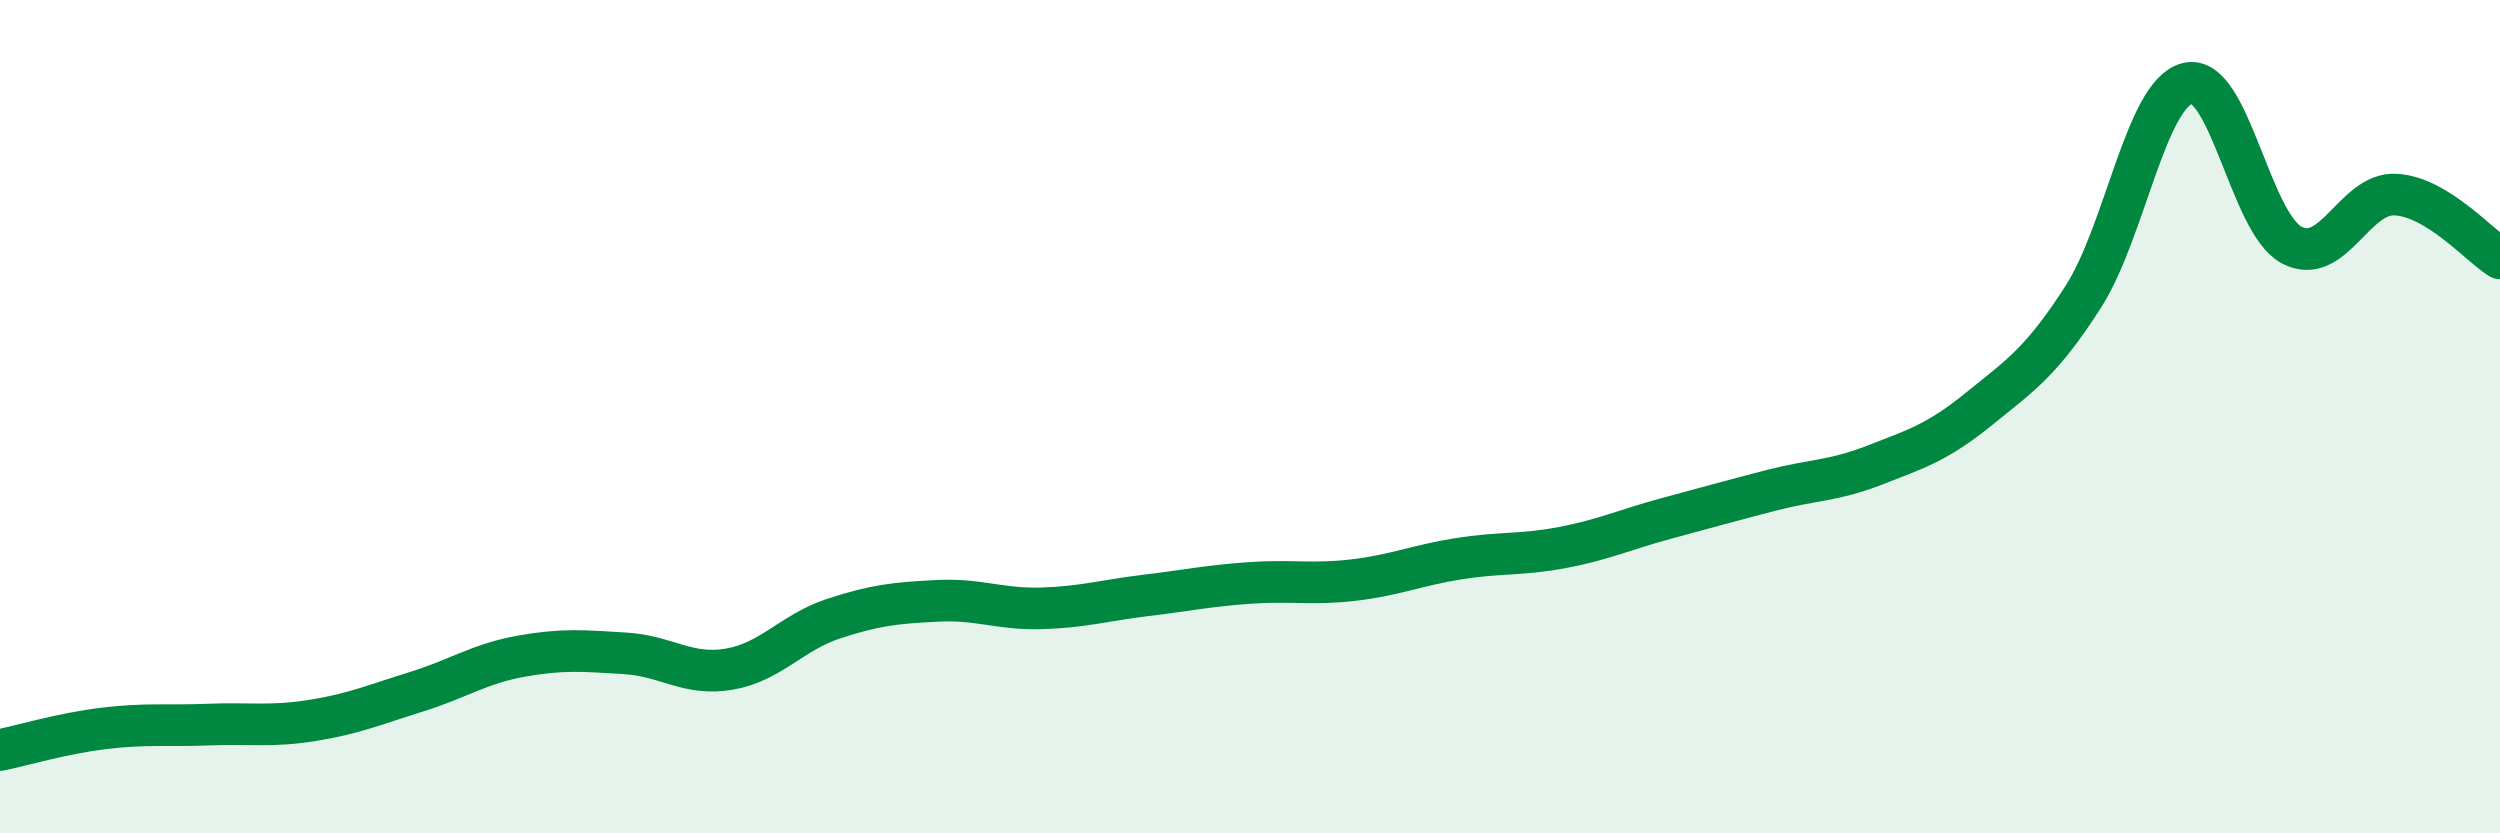
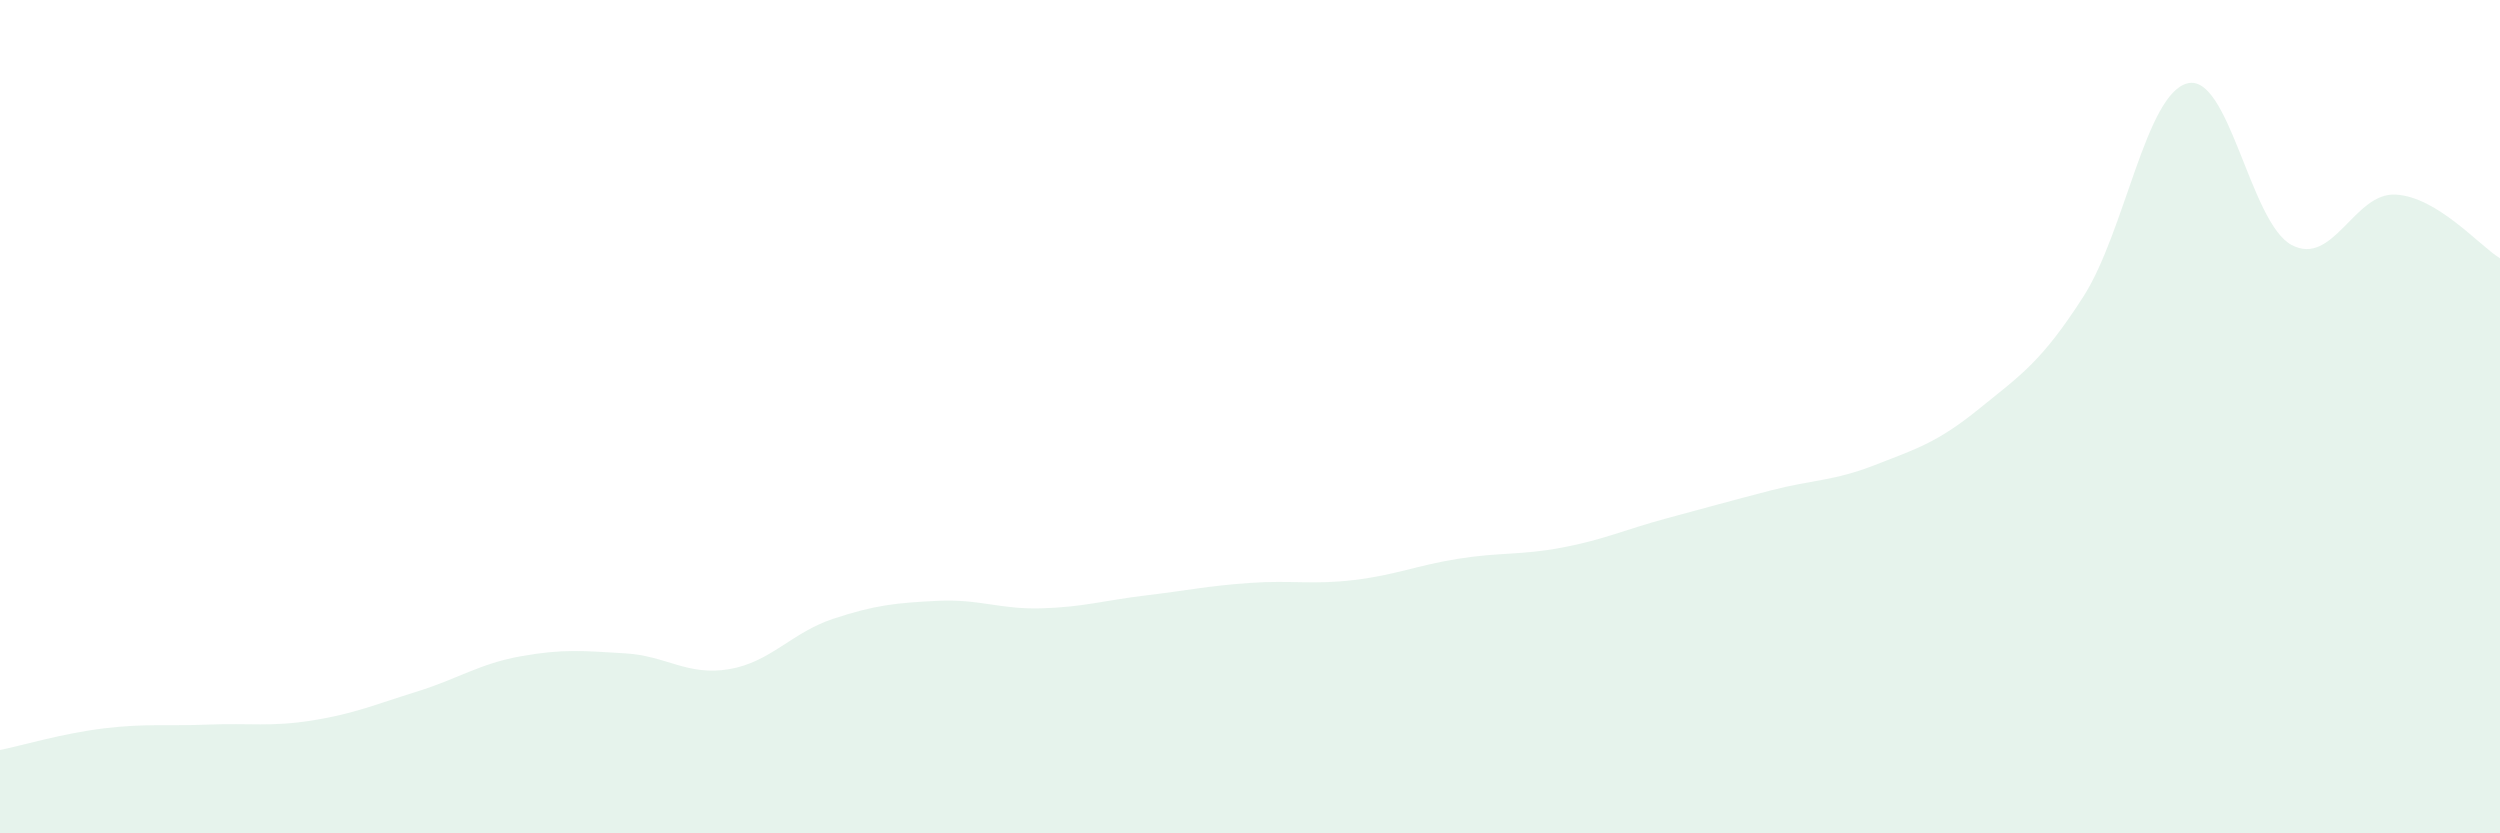
<svg xmlns="http://www.w3.org/2000/svg" width="60" height="20" viewBox="0 0 60 20">
  <path d="M 0,18 C 0.5,17.9 1.5,17.6 2.5,17.48 C 3.5,17.36 4,17.43 5,17.39 C 6,17.35 6.5,17.45 7.5,17.29 C 8.5,17.13 9,16.91 10,16.6 C 11,16.29 11.5,15.93 12.5,15.75 C 13.5,15.57 14,15.62 15,15.68 C 16,15.74 16.5,16.23 17.5,16.06 C 18.5,15.89 19,15.18 20,14.85 C 21,14.52 21.5,14.47 22.5,14.42 C 23.5,14.37 24,14.63 25,14.6 C 26,14.57 26.5,14.41 27.5,14.29 C 28.5,14.17 29,14.06 30,13.99 C 31,13.92 31.5,14.04 32.5,13.92 C 33.5,13.8 34,13.57 35,13.41 C 36,13.25 36.5,13.33 37.5,13.14 C 38.5,12.95 39,12.71 40,12.44 C 41,12.17 41.5,12.03 42.5,11.77 C 43.5,11.51 44,11.55 45,11.16 C 46,10.77 46.5,10.62 47.5,9.81 C 48.5,9 49,8.68 50,7.12 C 51,5.56 51.5,2.25 52.5,2 C 53.5,1.75 54,5.35 55,5.88 C 56,6.41 56.5,4.61 57.5,4.67 C 58.5,4.73 59.5,5.89 60,6.2L60 20L0 20Z" fill="#008740" opacity="0.1" stroke-linecap="round" stroke-linejoin="round" />
-   <path d="M 0,18 C 0.5,17.9 1.5,17.6 2.5,17.48 C 3.5,17.36 4,17.43 5,17.39 C 6,17.35 6.5,17.45 7.5,17.29 C 8.5,17.13 9,16.91 10,16.6 C 11,16.29 11.5,15.93 12.5,15.75 C 13.5,15.57 14,15.62 15,15.68 C 16,15.74 16.5,16.23 17.5,16.06 C 18.5,15.89 19,15.18 20,14.85 C 21,14.52 21.5,14.47 22.5,14.42 C 23.5,14.37 24,14.63 25,14.6 C 26,14.57 26.5,14.41 27.5,14.29 C 28.5,14.17 29,14.06 30,13.99 C 31,13.92 31.5,14.04 32.5,13.92 C 33.5,13.8 34,13.57 35,13.41 C 36,13.25 36.5,13.33 37.5,13.14 C 38.5,12.95 39,12.71 40,12.44 C 41,12.17 41.5,12.03 42.5,11.77 C 43.5,11.51 44,11.55 45,11.16 C 46,10.77 46.5,10.62 47.5,9.81 C 48.5,9 49,8.68 50,7.12 C 51,5.56 51.5,2.25 52.5,2 C 53.5,1.75 54,5.35 55,5.88 C 56,6.41 56.5,4.61 57.5,4.67 C 58.5,4.73 59.5,5.89 60,6.2" stroke="#008740" stroke-width="1" fill="none" stroke-linecap="round" stroke-linejoin="round" />
</svg>